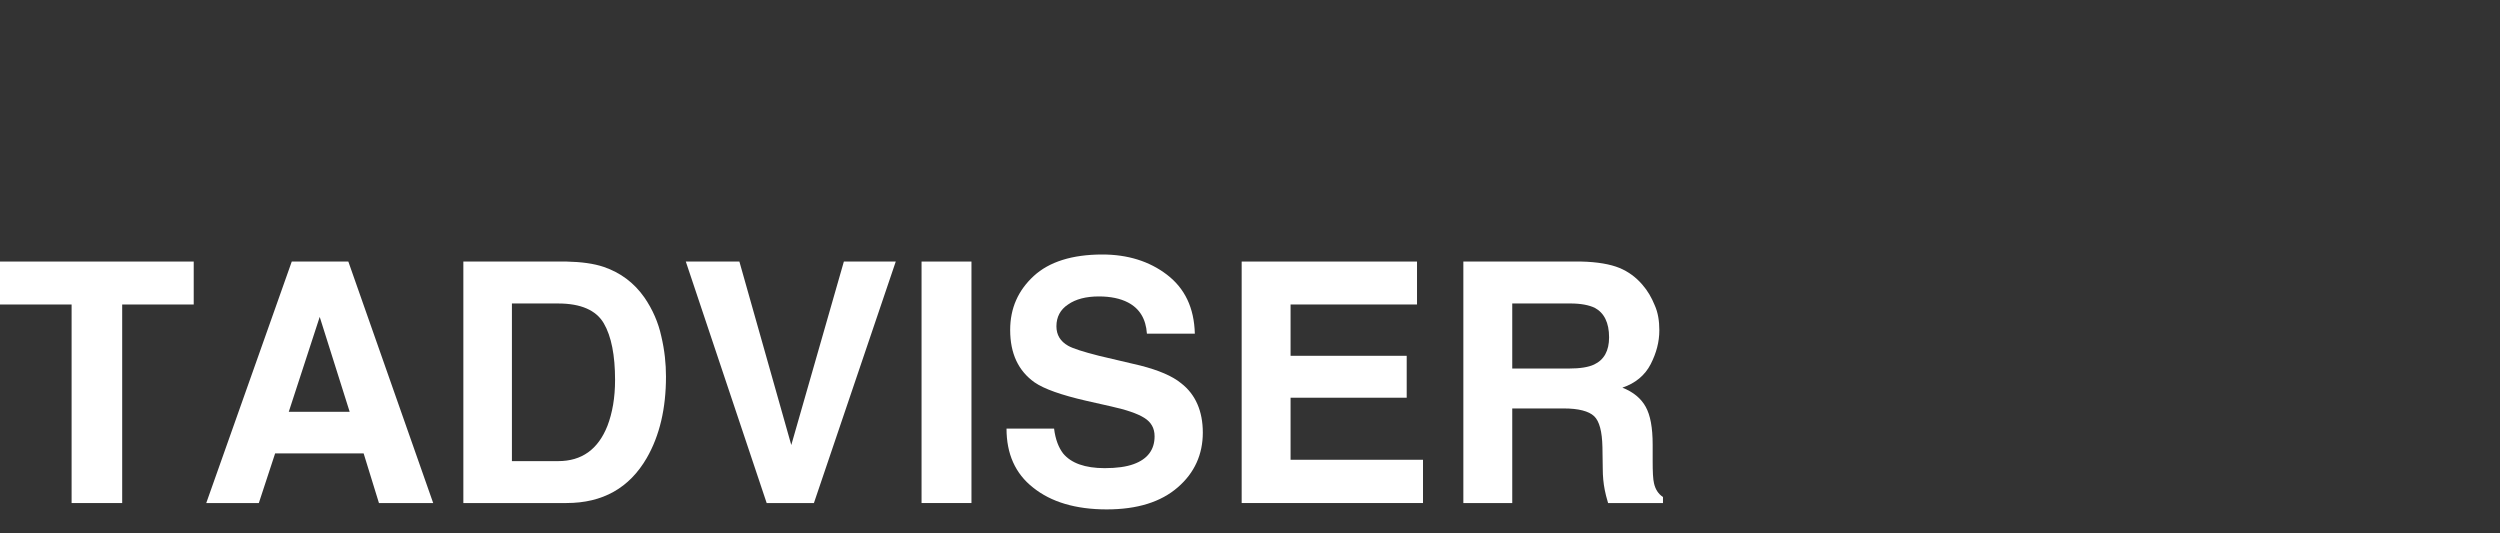
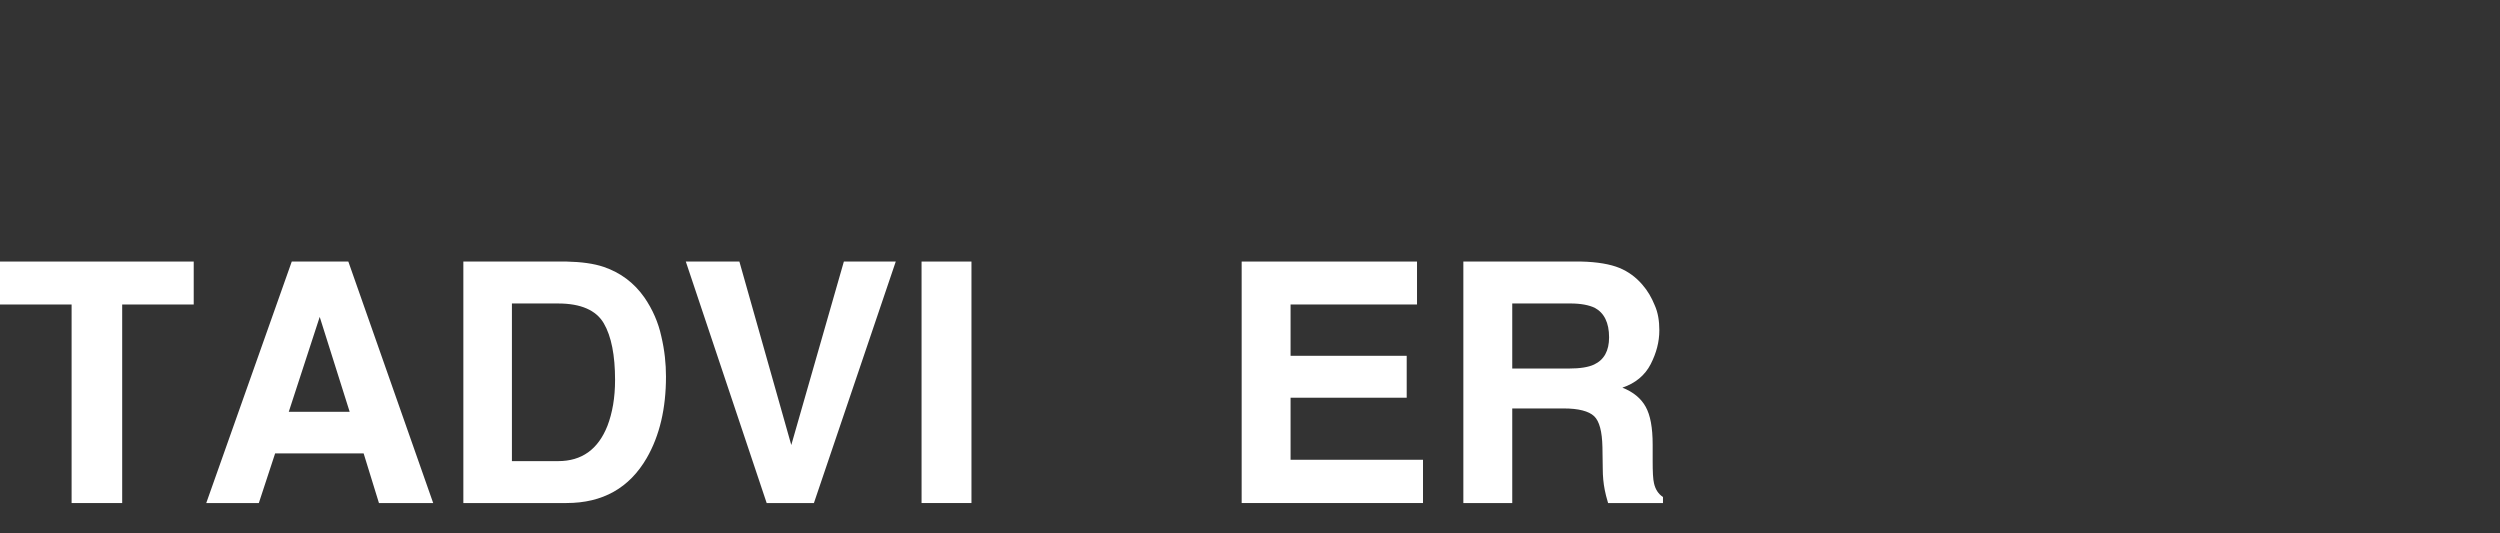
<svg xmlns="http://www.w3.org/2000/svg" width="150" height="32" viewBox="0 0 150 32" fill="none">
  <rect x="0" y="0" width="150" height="32" fill="#333333" stroke="none" />
  <g clip-path="url(#clip0_92_165)">
    <path d="M7.331 18.27H11.623V15.693H-0.016V18.27H4.296V30.183H7.331V18.27Z" fill="white" />
    <path d="M25.991 30.182L20.9 15.693H17.506L12.375 30.182H15.53L16.508 27.204H21.818L22.737 30.182H25.991ZM19.183 19.014L20.98 24.708H17.326L19.183 19.014Z" fill="white" />
    <path d="M36.226 16.015C35.627 15.813 34.888 15.713 33.99 15.693H27.801V30.182H33.99C36.166 30.182 37.763 29.276 38.801 27.486C39.58 26.137 39.959 24.507 39.959 22.595C39.959 21.831 39.879 21.026 39.679 20.181C39.5 19.355 39.16 18.57 38.662 17.846C38.042 16.961 37.224 16.357 36.226 16.015ZM33.49 27.667H30.715V18.209H33.49C34.848 18.209 35.767 18.611 36.226 19.396C36.685 20.181 36.904 21.328 36.904 22.797C36.904 23.863 36.745 24.769 36.445 25.554C35.886 26.962 34.908 27.667 33.49 27.667Z" fill="white" />
    <path d="M48.835 30.182L53.746 15.693H50.632L47.477 26.701L44.363 15.693H41.148L46 30.182H48.835Z" fill="white" />
    <path d="M55.293 15.693V30.182H58.288V15.693H55.293Z" fill="white" />
-     <path d="M63.245 25.715H60.391C60.391 27.224 60.91 28.412 61.987 29.256C63.066 30.122 64.543 30.564 66.4 30.564C68.237 30.564 69.654 30.122 70.672 29.236C71.671 28.371 72.169 27.264 72.169 25.956C72.169 24.668 71.73 23.662 70.872 22.998C70.333 22.555 69.514 22.213 68.416 21.931L65.94 21.348C64.982 21.106 64.364 20.905 64.084 20.744C63.625 20.482 63.385 20.1 63.385 19.577C63.385 19.014 63.625 18.571 64.084 18.269C64.543 17.947 65.162 17.786 65.94 17.786C66.619 17.786 67.219 17.907 67.678 18.148C68.376 18.51 68.755 19.134 68.815 20.02H71.69C71.65 18.47 71.092 17.303 70.013 16.478C68.955 15.672 67.658 15.27 66.14 15.27C64.324 15.27 62.946 15.713 62.027 16.558C61.089 17.424 60.61 18.49 60.61 19.798C60.61 21.227 61.109 22.253 62.067 22.938C62.646 23.34 63.685 23.703 65.162 24.044L66.679 24.387C67.578 24.588 68.237 24.809 68.656 25.071C69.075 25.332 69.275 25.695 69.275 26.178C69.275 26.983 68.855 27.546 68.017 27.848C67.578 28.009 66.999 28.089 66.28 28.089C65.102 28.089 64.264 27.788 63.785 27.204C63.525 26.862 63.325 26.379 63.245 25.715Z" fill="white" />
    <path d="M77.434 21.348V18.269H85.021V15.693H74.5V30.182H85.38V27.586H77.434V23.863H84.402V21.348H77.434Z" fill="white" />
    <path d="M97.164 16.075C96.625 15.854 95.847 15.713 94.848 15.692H87.801V30.182H90.735V24.507H93.83C94.708 24.507 95.327 24.668 95.647 24.97C95.966 25.271 96.126 25.895 96.146 26.821L96.166 28.149C96.166 28.572 96.206 28.995 96.285 29.397C96.326 29.598 96.385 29.86 96.485 30.182H99.779V29.82C99.5 29.639 99.32 29.357 99.24 28.995C99.18 28.753 99.16 28.311 99.16 27.646V26.68C99.16 25.654 99.021 24.91 98.741 24.407C98.462 23.903 98.002 23.521 97.343 23.259C98.122 22.998 98.701 22.515 99.041 21.85C99.38 21.186 99.56 20.522 99.56 19.818C99.56 19.255 99.48 18.752 99.28 18.309C99.101 17.866 98.861 17.444 98.542 17.081C98.162 16.638 97.703 16.297 97.164 16.075ZM94.129 22.112H90.735V18.208H94.209C94.868 18.208 95.347 18.309 95.687 18.47C96.246 18.772 96.545 19.355 96.545 20.241C96.545 21.046 96.246 21.589 95.647 21.871C95.307 22.032 94.808 22.112 94.129 22.112Z" fill="white" />
  </g>
  <defs>
    <clipPath id="clip0_92_165">
      <rect width="150" height="32" fill="white" />
    </clipPath>
  </defs>
</svg>